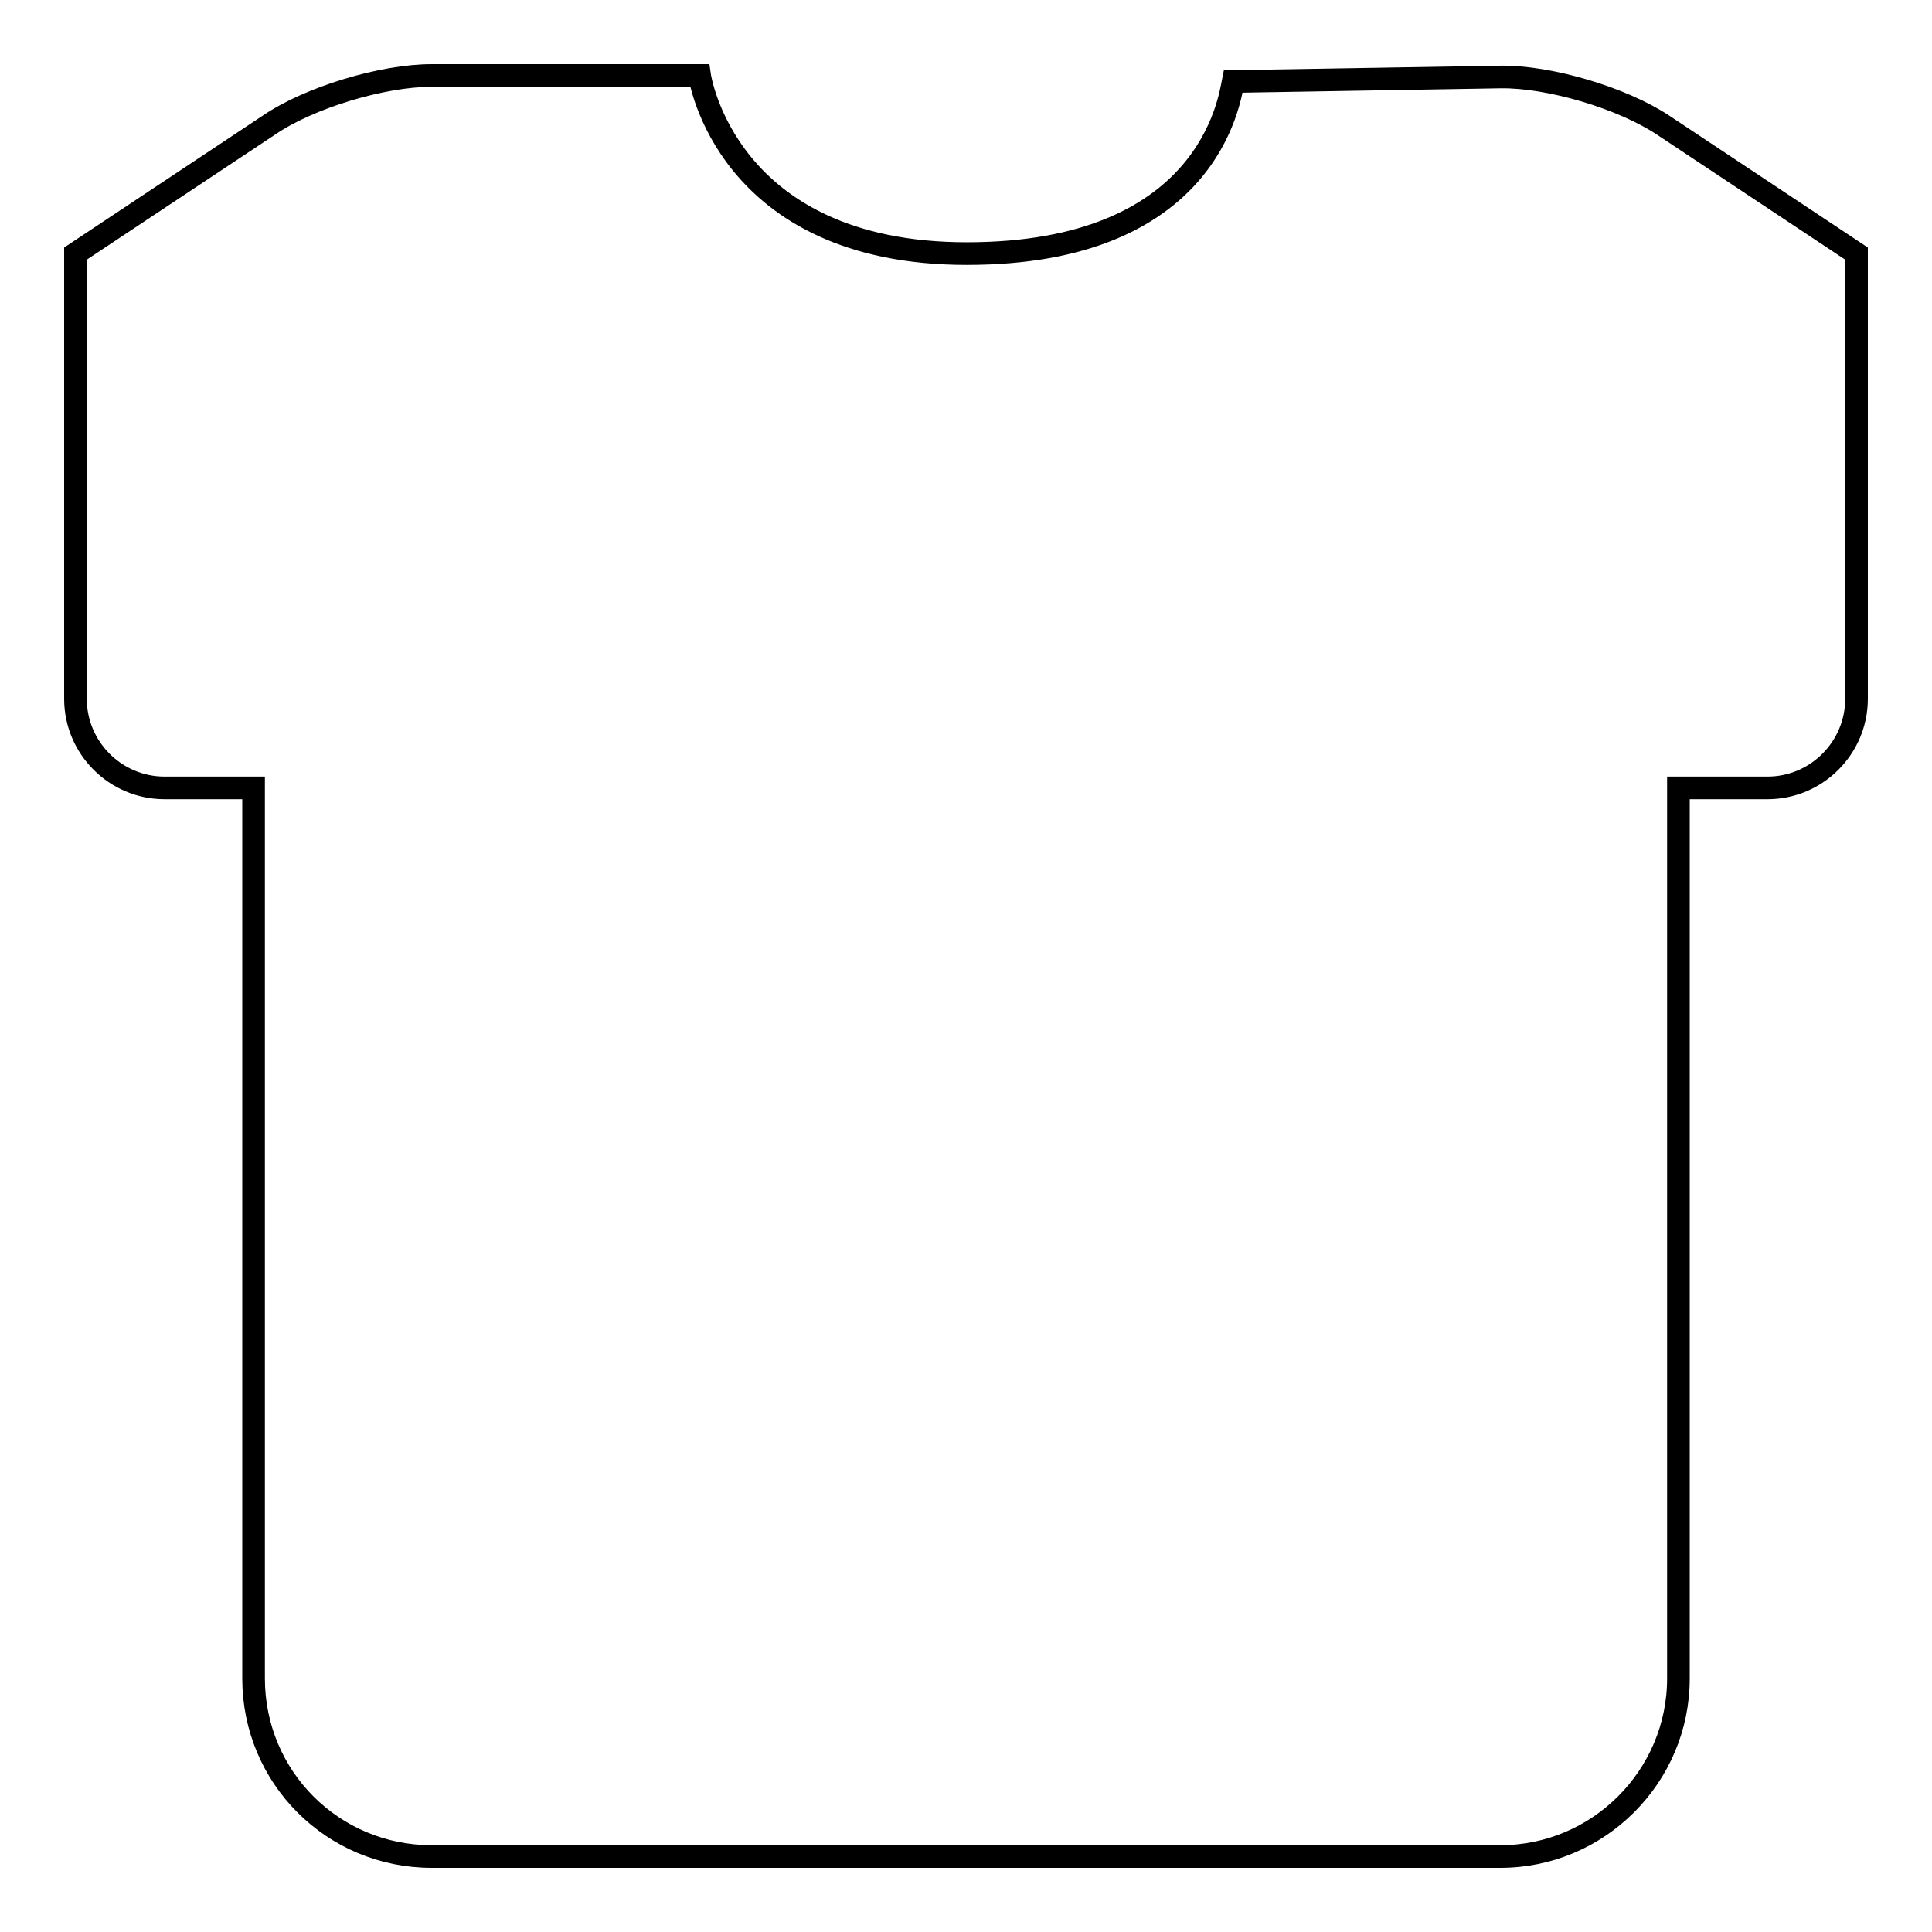
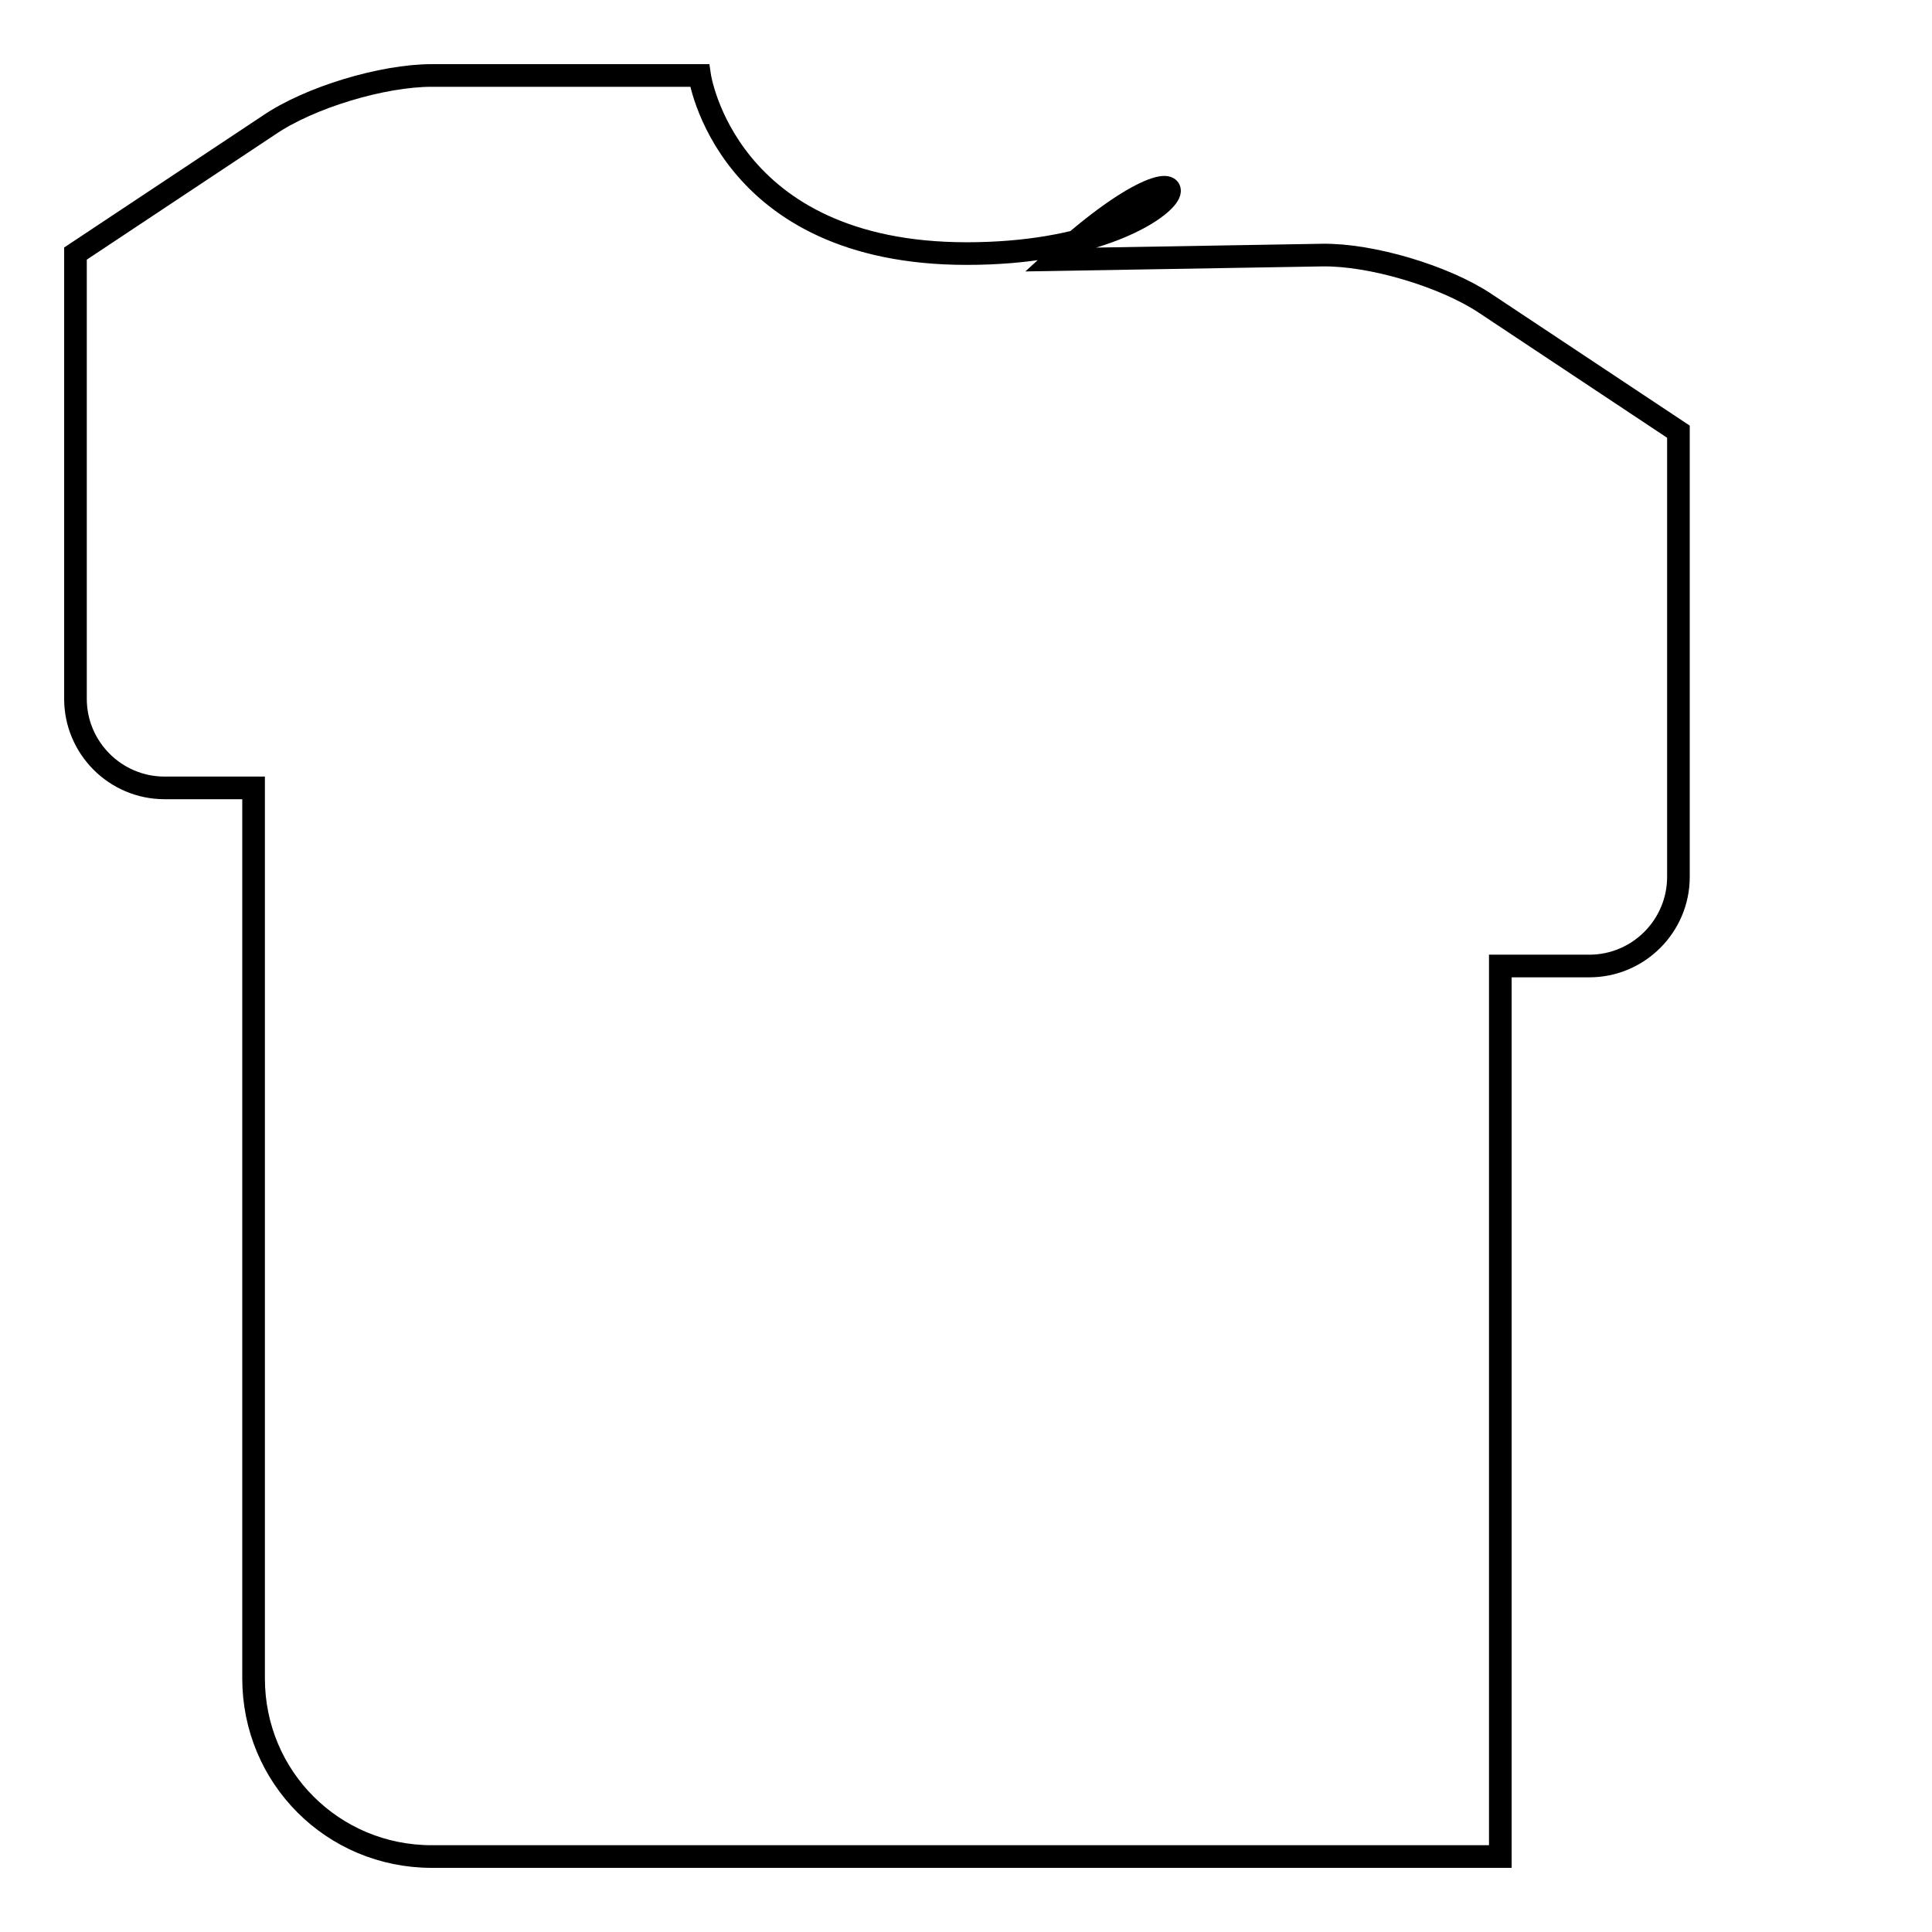
<svg xmlns="http://www.w3.org/2000/svg" version="1.1" x="0px" y="0px" viewBox="0 0 256 256" enable-background="new 0 0 256 256" xml:space="preserve">
  <g>
    <g>
-       <path stroke-width="3" fill-opacity="0" stroke="#000000" d="M128.1,33.6c-32,0-35.4-23.6-35.4-23.6H57.2c-6.5,0-16.2,2.9-21.6,6.6L10,33.6v59c0,6.5,5.3,11.8,11.8,11.8h11.8v118c0,13.1,10.5,23.6,23.6,23.6h141.6c13,0,23.6-10.6,23.6-23.6v-118h11.8c6.5,0,11.8-5.3,11.8-11.8v-59l-25.6-17c-5.4-3.6-15.1-6.5-21.6-6.4l-35.4,0.6C162.9,13.3,160.1,33.6,128.1,33.6z" />
+       <path stroke-width="3" fill-opacity="0" stroke="#000000" d="M128.1,33.6c-32,0-35.4-23.6-35.4-23.6H57.2c-6.5,0-16.2,2.9-21.6,6.6L10,33.6v59c0,6.5,5.3,11.8,11.8,11.8h11.8v118c0,13.1,10.5,23.6,23.6,23.6h141.6v-118h11.8c6.5,0,11.8-5.3,11.8-11.8v-59l-25.6-17c-5.4-3.6-15.1-6.5-21.6-6.4l-35.4,0.6C162.9,13.3,160.1,33.6,128.1,33.6z" />
    </g>
  </g>
</svg>